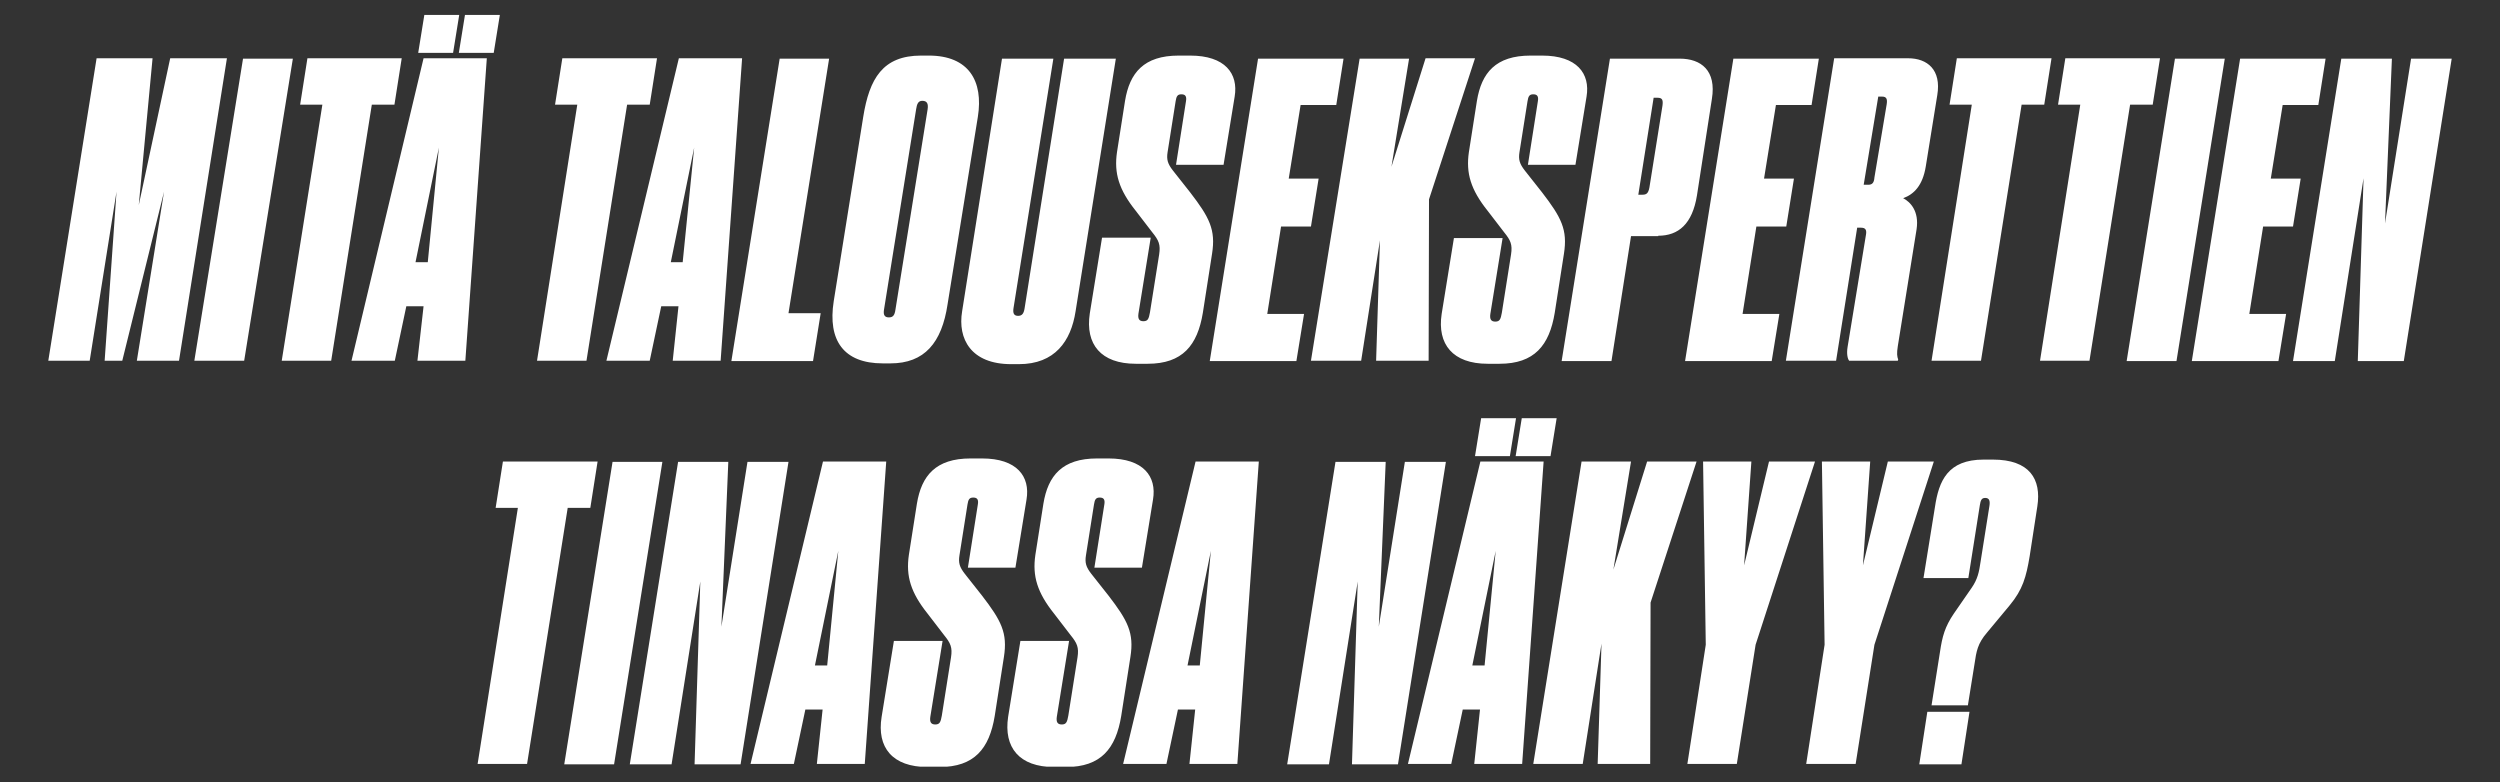
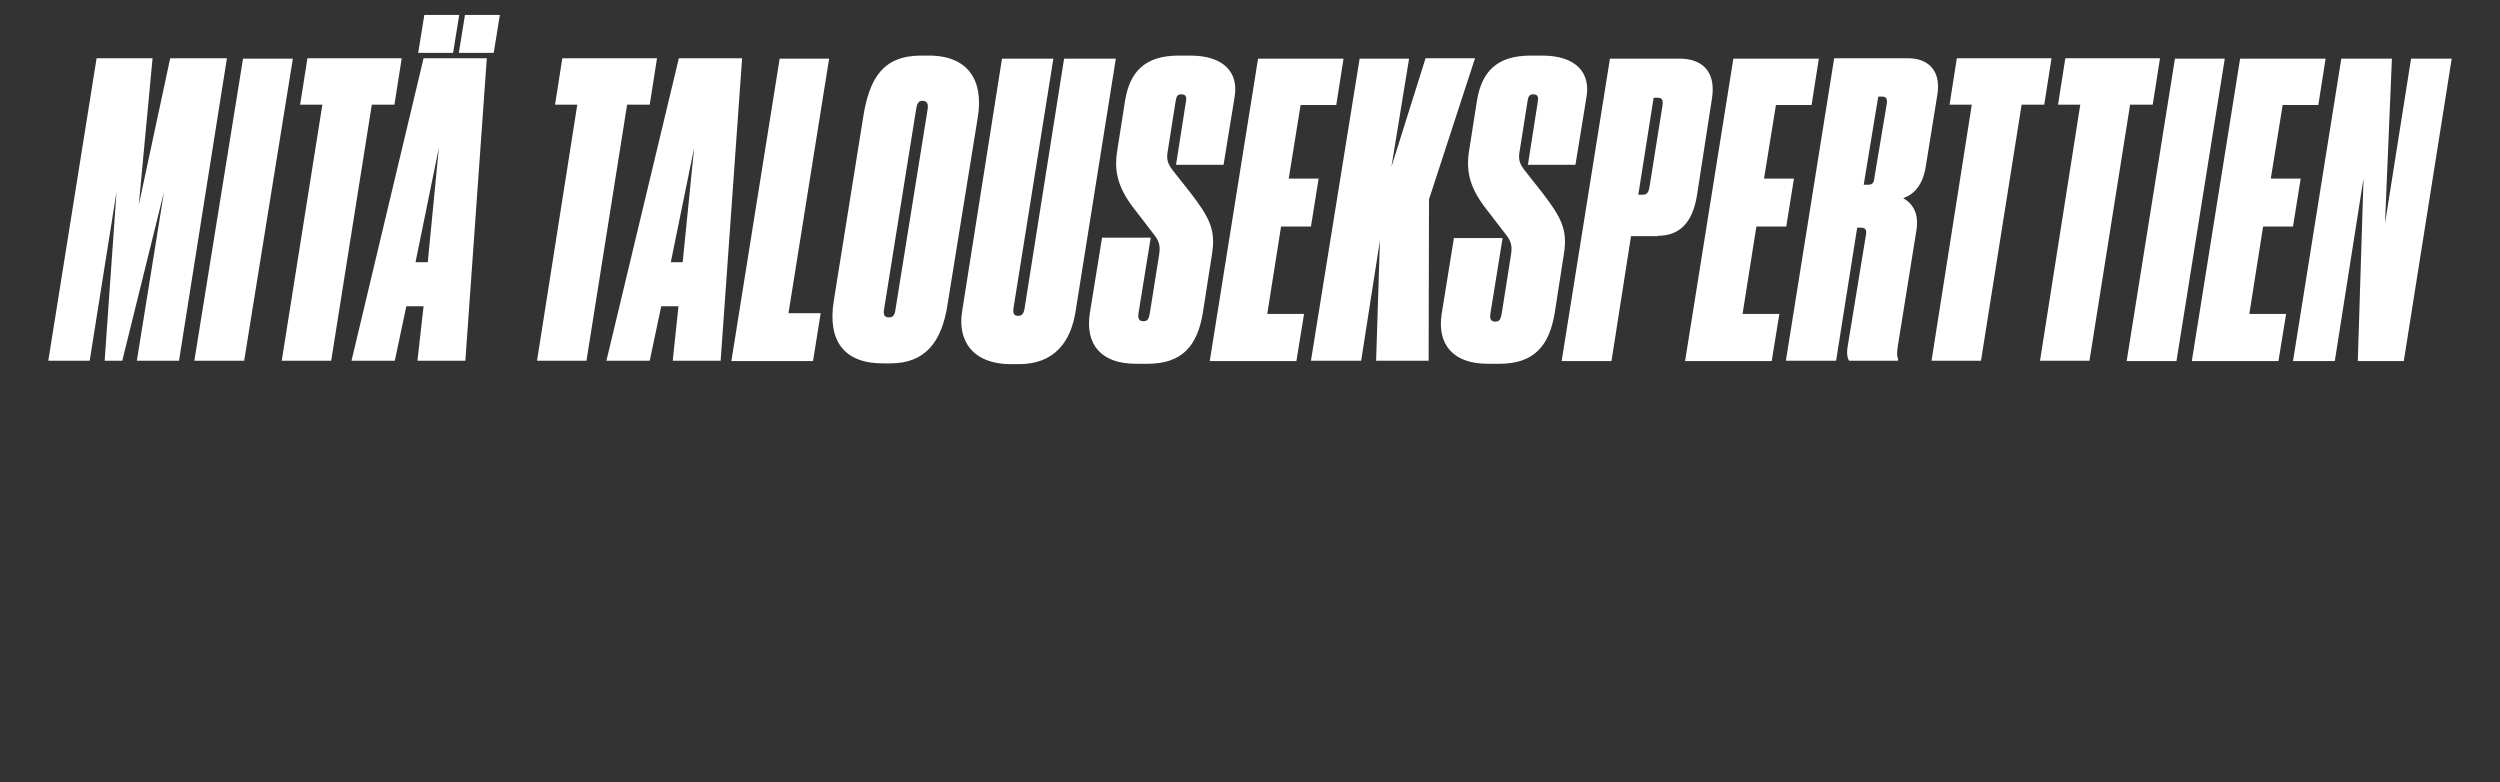
<svg xmlns="http://www.w3.org/2000/svg" xmlns:xlink="http://www.w3.org/1999/xlink" version="1.1" id="Layer_1" x="0px" y="0px" viewBox="0 0 652.2 204" style="enable-background:new 0 0 652.2 204;" xml:space="preserve">
  <rect x="0" y="0" width="652.2" height="204" fill="#333333" stroke="none" />
  <style type="text/css">
	.st0{clip-path:url(#SVGID_2_);fill:#FFFFFF;}
</style>
  <g>
    <defs>
      <rect id="SVGID_1_" x="12.6" y="3.9" width="627.1" height="196.1" />
    </defs>
    <clipPath id="SVGID_2_">
      <use xlink:href="#SVGID_1_" style="overflow:visible;" />
    </clipPath>
-     <path class="st0" d="M513.8,185.7h-11l-2.1,13.7h11L513.8,185.7z M513.4,183.9l1.7-10.6c0.5-3.4,0.8-5.4,3.3-8.3l5.9-7.1   c3.4-4.1,4.3-7.4,5.2-12.8l2-13c1.1-7.1-2-12.2-11.6-12.2h-2.4c-9.4,0-11.7,5.6-12.7,12.3l-3,18.6h11.7l3-19   c0.2-1.2,0.4-1.9,1.4-1.9c1.1,0,1.3,0.8,1.1,2.1l-2.3,14.5c-0.4,2.8-0.8,4.6-2.3,6.8l-4.7,6.8c-2.3,3.4-3,5.9-3.6,10l-2.2,13.9   H513.4z M471.2,199.3h12.9l4.9-31.1l15.5-47.8h-12l-6.5,27.1l1.9-27.1h-12.6l0.7,47.8L471.2,199.3z M440.2,199.3h12.9l4.9-31.1   l15.5-47.8h-12l-6.5,27.1l1.9-27.1h-12.6l0.7,47.8L440.2,199.3z M412.9,199.3l4.9-31.4l-1,31.4h13.7l0.1-42.1l12-36.8h-12.9   l-8.8,28.2l4.6-28.2h-12.9l-12.6,78.9H412.9z M404.5,119l1.6-9.9h-9.1l-1.6,9.9H404.5z M393.9,119l1.6-9.9h-9.1l-1.6,9.9H393.9z    M384.6,199.3h12.5l5.6-78.9h-16.5l-18.9,78.9h11.3l3-14.2h4.5L384.6,199.3z M387.3,173.6h-3.2l6.1-29.9L387.3,173.6z M348.4,120.5   l-12.6,78.9h10.9l7.5-47.7l-1.5,47.7h12l12.5-78.9h-10.7l-6.8,43l1.8-43H348.4z M310.3,199.3h12.5l5.6-78.9h-16.5L293,199.3h11.3   l3-14.2h4.5L310.3,199.3z M313,173.6h-3.2l6.1-29.9L313,173.6z M275,200.1h3.1c9.1,0,13-4.8,14.4-13.3l2.4-15.4   c1-6.3-0.7-9.5-5.7-16l-4.5-5.7c-1.4-1.8-1.7-2.9-1.4-4.8l2.1-13.3c0.2-1.3,0.5-1.8,1.5-1.8c1.1,0,1.4,0.6,1.2,1.8l-2.6,16.5h12.4   l2.9-17.8c1-6-2.5-10.7-11.6-10.7h-3c-9.1,0-12.8,4.5-14,11.8l-2.1,13.4c-0.8,5.5,0.5,9.8,4.9,15.3l4.3,5.6   c1.7,2.1,2.2,3.2,1.8,5.8l-2.4,15.2c-0.3,1.6-0.5,2.3-1.7,2.3c-1.1,0-1.5-0.6-1.3-2l3.2-19.8h-12.7l-3.2,19.8   C261.8,195,265.9,200.1,275,200.1 M242,200.1h3.1c9.1,0,13-4.8,14.4-13.3l2.4-15.4c1-6.3-0.7-9.5-5.7-16l-4.5-5.7   c-1.4-1.8-1.7-2.9-1.4-4.8l2.1-13.3c0.2-1.3,0.5-1.8,1.5-1.8c1.1,0,1.4,0.6,1.2,1.8l-2.6,16.5h12.4l2.9-17.8   c1-6-2.5-10.7-11.6-10.7h-3c-9.1,0-12.8,4.5-14,11.8l-2.1,13.4c-0.8,5.5,0.5,9.8,4.9,15.3l4.3,5.6c1.7,2.1,2.2,3.2,1.8,5.8   l-2.4,15.2c-0.3,1.6-0.5,2.3-1.7,2.3c-1.1,0-1.5-0.6-1.3-2l3.2-19.8h-12.7L230,187C228.7,195,232.8,200.1,242,200.1 M213.1,199.3   h12.5l5.6-78.9h-16.5l-18.9,78.9h11.3l3-14.2h4.5L213.1,199.3z M215.8,173.6h-3.2l6.1-29.9L215.8,173.6z M176.9,120.5l-12.6,78.9   h10.9l7.5-47.7l-1.5,47.7h12l12.5-78.9H195l-6.8,43l1.8-43H176.9z M172.8,120.5h-13l-12.6,78.9h13L172.8,120.5z M124.6,199.3h12.9   l10.6-66.8h5.9l1.9-12.1h-24.7l-1.9,12.1h5.8L124.6,199.3z" />
    <path class="st0" d="M610.8,15.3l-12.6,78.9h10.9l7.5-47.7l-1.5,47.7h12l12.5-78.9H629l-6.8,43l1.8-43H610.8z M584.4,15.3   l-12.6,78.9h22.6l2-12.3h-9.6l3.6-22.8h7.8l2-12.5h-7.8l3.1-19.2h9.3l1.9-12.1H584.4z M580.4,15.3h-13l-12.6,78.9h13L580.4,15.3z    M532.2,94.1h12.9l10.6-66.8h5.9l1.9-12.1h-24.7l-1.9,12.1h5.8L532.2,94.1z M503.9,94.1h12.9l10.6-66.8h5.9l1.9-12.1h-24.7   l-1.9,12.1h5.8L503.9,94.1z M479,94.1l5.5-34.7h1c1.2,0,1.5,0.6,1.3,1.8L482,90.5c-0.3,1.8,0,3.1,0.4,3.6h12.7l0.1-0.3   c-0.3-0.8-0.4-1.6-0.1-3.5l4.9-30.5c0.7-4.7-1.6-7.1-3.5-8.1c2.8-1,5.1-3.3,5.9-8.3l3-18.6c1.1-6.6-2.6-9.6-7.6-9.6h-19.3   l-12.6,78.9H479z M490,25.2h1c1.2,0,1.4,0.7,1.2,2L489,46.3c-0.1,1.3-0.5,1.9-1.6,1.9h-1.2L490,25.2z M452.2,15.3l-12.6,78.9h22.6   l2-12.3h-9.6l3.6-22.8h7.8l2-12.5h-7.8l3.1-19.2h9.3l1.9-12.1H452.2z M431.4,25.5h1c1.3,0,1.5,0.6,1.3,2.1l-3.4,21.3   c-0.3,1.6-0.8,1.9-1.9,1.9h-1L431.4,25.5z M432.6,61.5c5.3,0,8.9-3.1,10.1-10.5l3.9-25.2c1.2-7.4-2.8-10.5-8.4-10.5H420l-12.6,78.9   h13l5.1-32.6H432.6z M388.1,94.9h3.1c9.1,0,13-4.8,14.4-13.3l2.4-15.4c1-6.3-0.7-9.5-5.7-16l-4.5-5.7c-1.4-1.8-1.7-2.9-1.4-4.8   l2.1-13.3c0.2-1.3,0.5-1.8,1.5-1.8c1.1,0,1.4,0.6,1.2,1.8L398.6,43H411l2.9-17.8c1-6-2.5-10.7-11.6-10.7h-3   c-9.1,0-12.8,4.5-14,11.8l-2.1,13.4c-0.8,5.5,0.5,9.8,4.9,15.3l4.3,5.6c1.7,2.1,2.2,3.2,1.8,5.8l-2.4,15.2   c-0.3,1.6-0.5,2.3-1.7,2.3c-1.1,0-1.5-0.6-1.3-2l3.2-19.8h-12.7l-3.2,19.8C374.9,89.8,379,94.9,388.1,94.9 M355.1,94.1l4.9-31.4   l-1,31.4h13.7l0.1-42.1l12-36.8h-12.9L363,43.5l4.6-28.2h-12.9L342,94.1H355.1z M328.2,15.3l-12.6,78.9h22.6l2-12.3h-9.6l3.6-22.8   h7.8l2-12.5h-7.8l3.1-19.2h9.3l1.9-12.1H328.2z M296.3,94.9h3.1c9.1,0,13-4.8,14.4-13.3l2.4-15.4c1-6.3-0.7-9.5-5.7-16l-4.5-5.7   c-1.4-1.8-1.7-2.9-1.4-4.8l2.1-13.3c0.2-1.3,0.5-1.8,1.5-1.8c1.1,0,1.4,0.6,1.2,1.8L306.8,43h12.4l2.9-17.8c1-6-2.5-10.7-11.6-10.7   h-3c-9.1,0-12.8,4.5-14,11.8l-2.1,13.4c-0.8,5.5,0.5,9.8,4.9,15.3l4.3,5.6c1.7,2.1,2.2,3.2,1.8,5.8L300,81.5   c-0.3,1.6-0.5,2.3-1.7,2.3c-1.1,0-1.5-0.6-1.3-2l3.2-19.8h-12.7l-3.2,19.8C283.1,89.8,287.2,94.9,296.3,94.9 M265.8,95   c9.4,0,13.6-6,14.8-13.8l10.5-65.9h-13.5l-10.3,65.1c-0.2,1.3-0.6,2-1.7,2c-1.1,0-1.4-0.7-1.2-2l10.4-65.1h-13.4L251,81.2   c-1.2,7.2,2.3,13.8,12.8,13.8H265.8z M233.6,80.8c-0.2,1.4-0.6,2-1.7,2c-1,0-1.5-0.5-1.3-1.9l8.4-52.4c0.2-1.3,0.5-2.2,1.6-2.2   c1.3,0,1.6,0.8,1.4,2.2L233.6,80.8z M255.1,30.5c1.5-9.4-2.4-16-12.8-16h-2c-10,0-13.5,6-15.1,16l-7.7,48.1   c-1.6,10.2,2.6,16.2,12.8,16.2h2c8.9,0,13.4-5.4,14.9-15.4L255.1,30.5z M203.4,15.3l-12.6,78.9h21.3l2-12.5h-8.4l10.6-66.4H203.4z    M175.5,94.1H188l5.6-78.9h-16.5l-18.9,78.9h11.3l3-14.2h4.5L175.5,94.1z M178.1,68.4H175l6.1-29.9L178.1,68.4z M140.1,94.1H153   l10.6-66.8h5.9l1.9-12.1h-24.7l-1.9,12.1h5.8L140.1,94.1z M128.8,13.8l1.6-9.9h-9.1l-1.6,9.9H128.8z M118.2,13.8l1.6-9.9h-9.1   l-1.6,9.9H118.2z M108.9,94.1h12.5l5.6-78.9h-16.5L91.7,94.1H103l3-14.2h4.5L108.9,94.1z M111.6,68.4h-3.2l6.1-29.9L111.6,68.4z    M73.5,94.1h12.9l10.6-66.8h5.9l1.9-12.1H80.2l-1.9,12.1h5.8L73.5,94.1z M76.4,15.3h-13L50.7,94.1h13L76.4,15.3z M12.6,94.1h10.8   l7-44.1l-3.1,44.1h4.6L42.8,50l-7.1,44.1h11l12.5-78.9H44.4l-8.2,38.3l3.6-38.3H25.2L12.6,94.1z" />
  </g>
</svg>